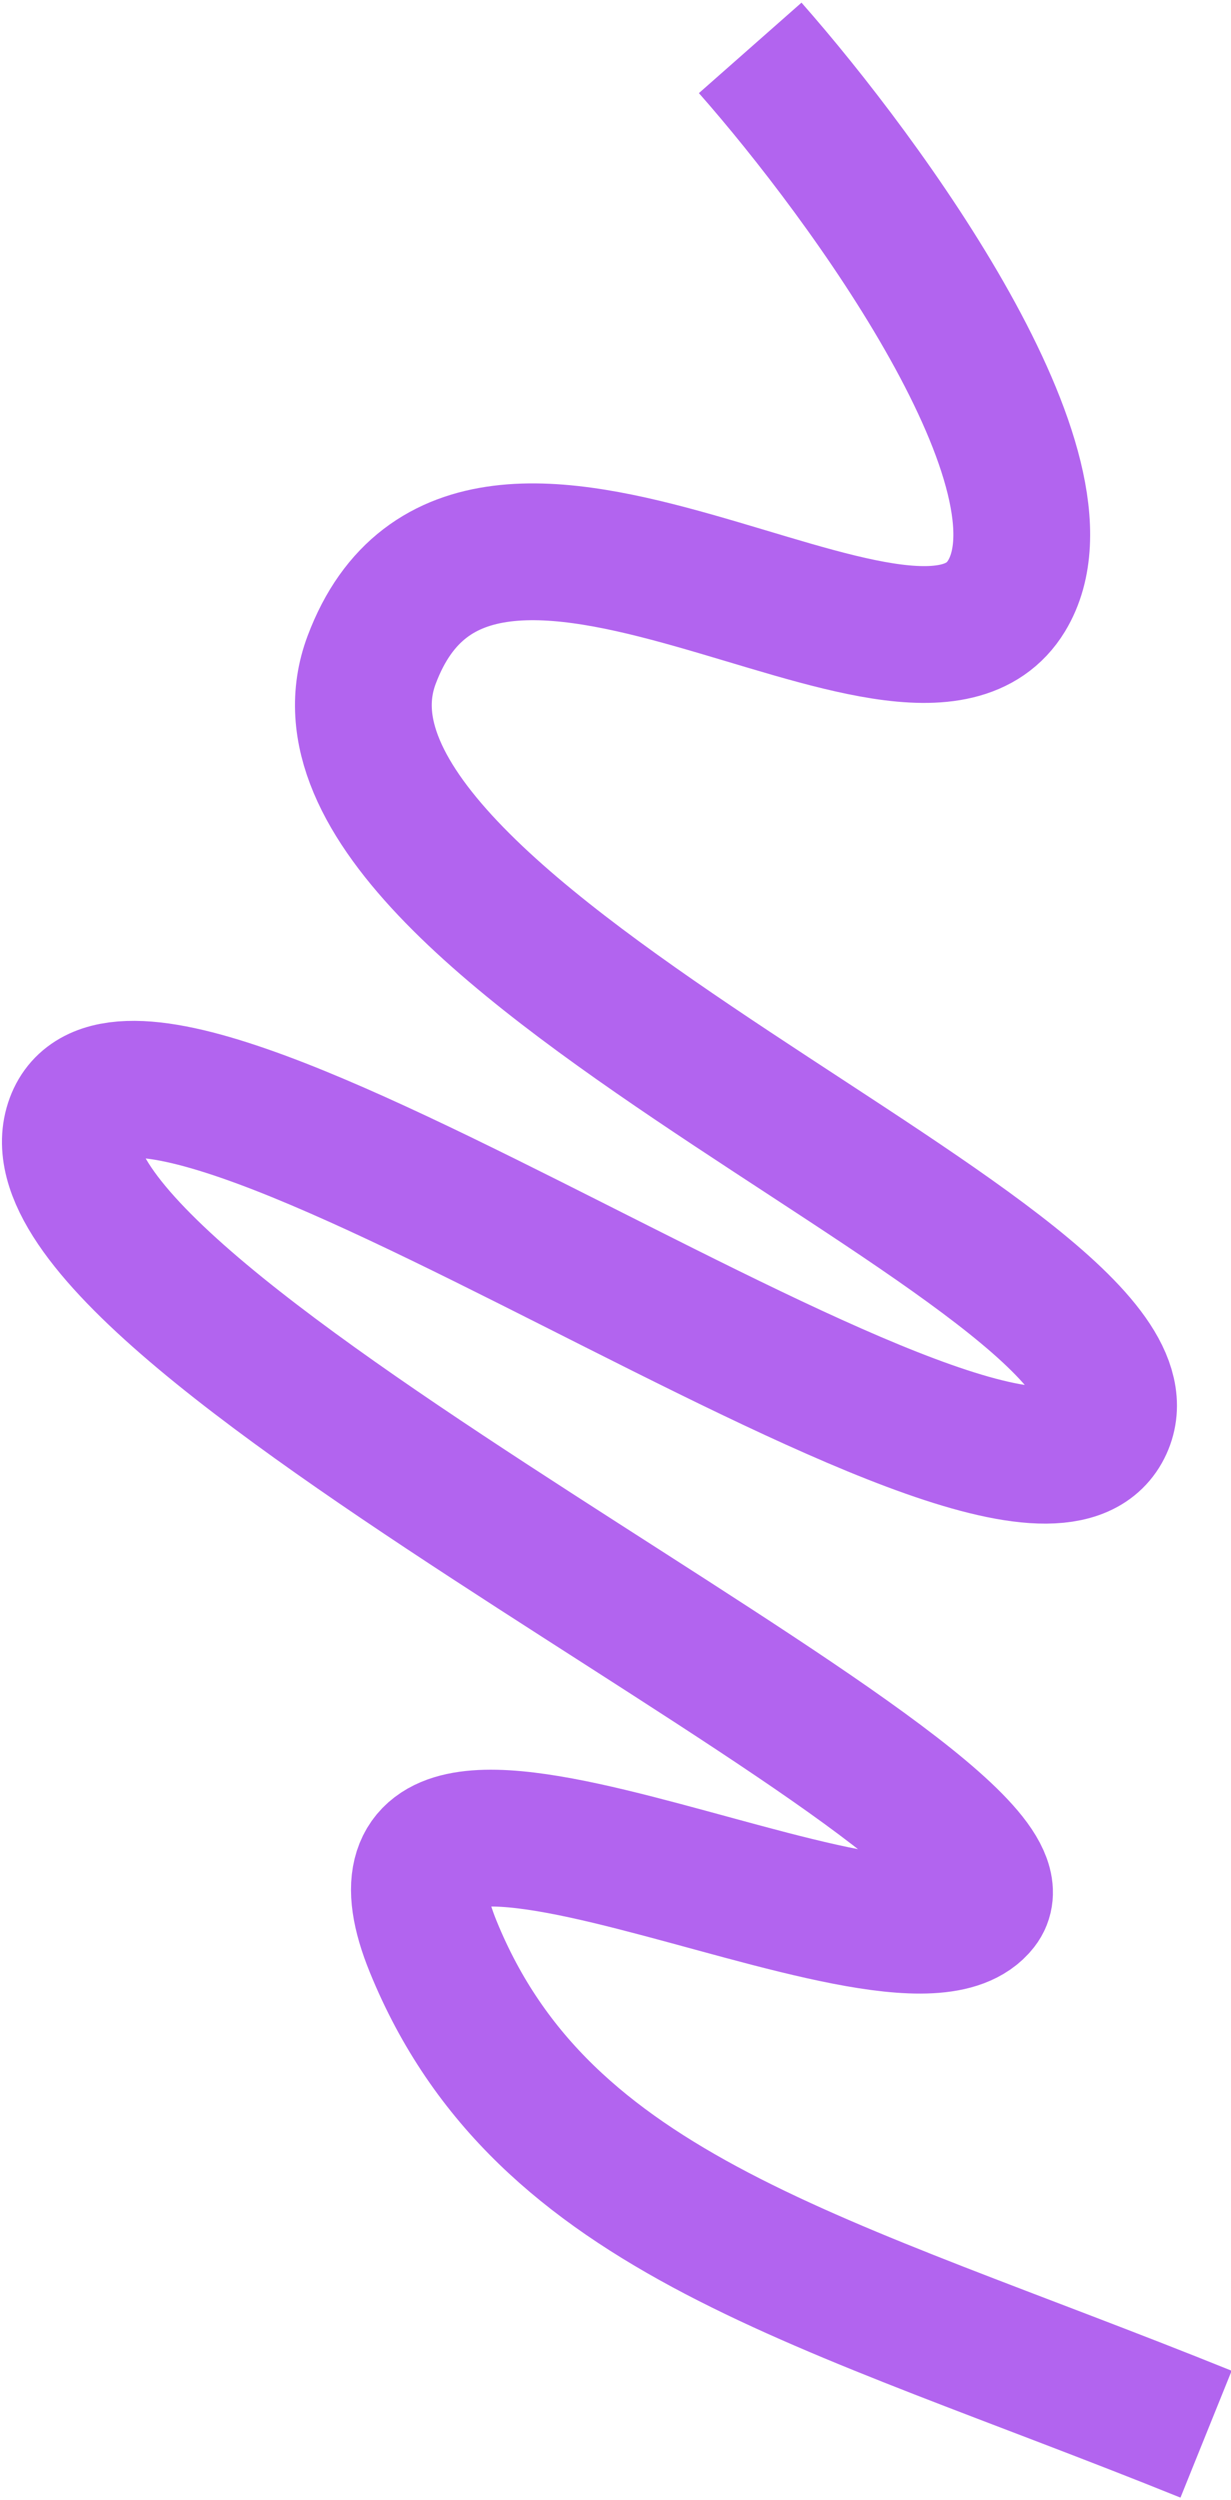
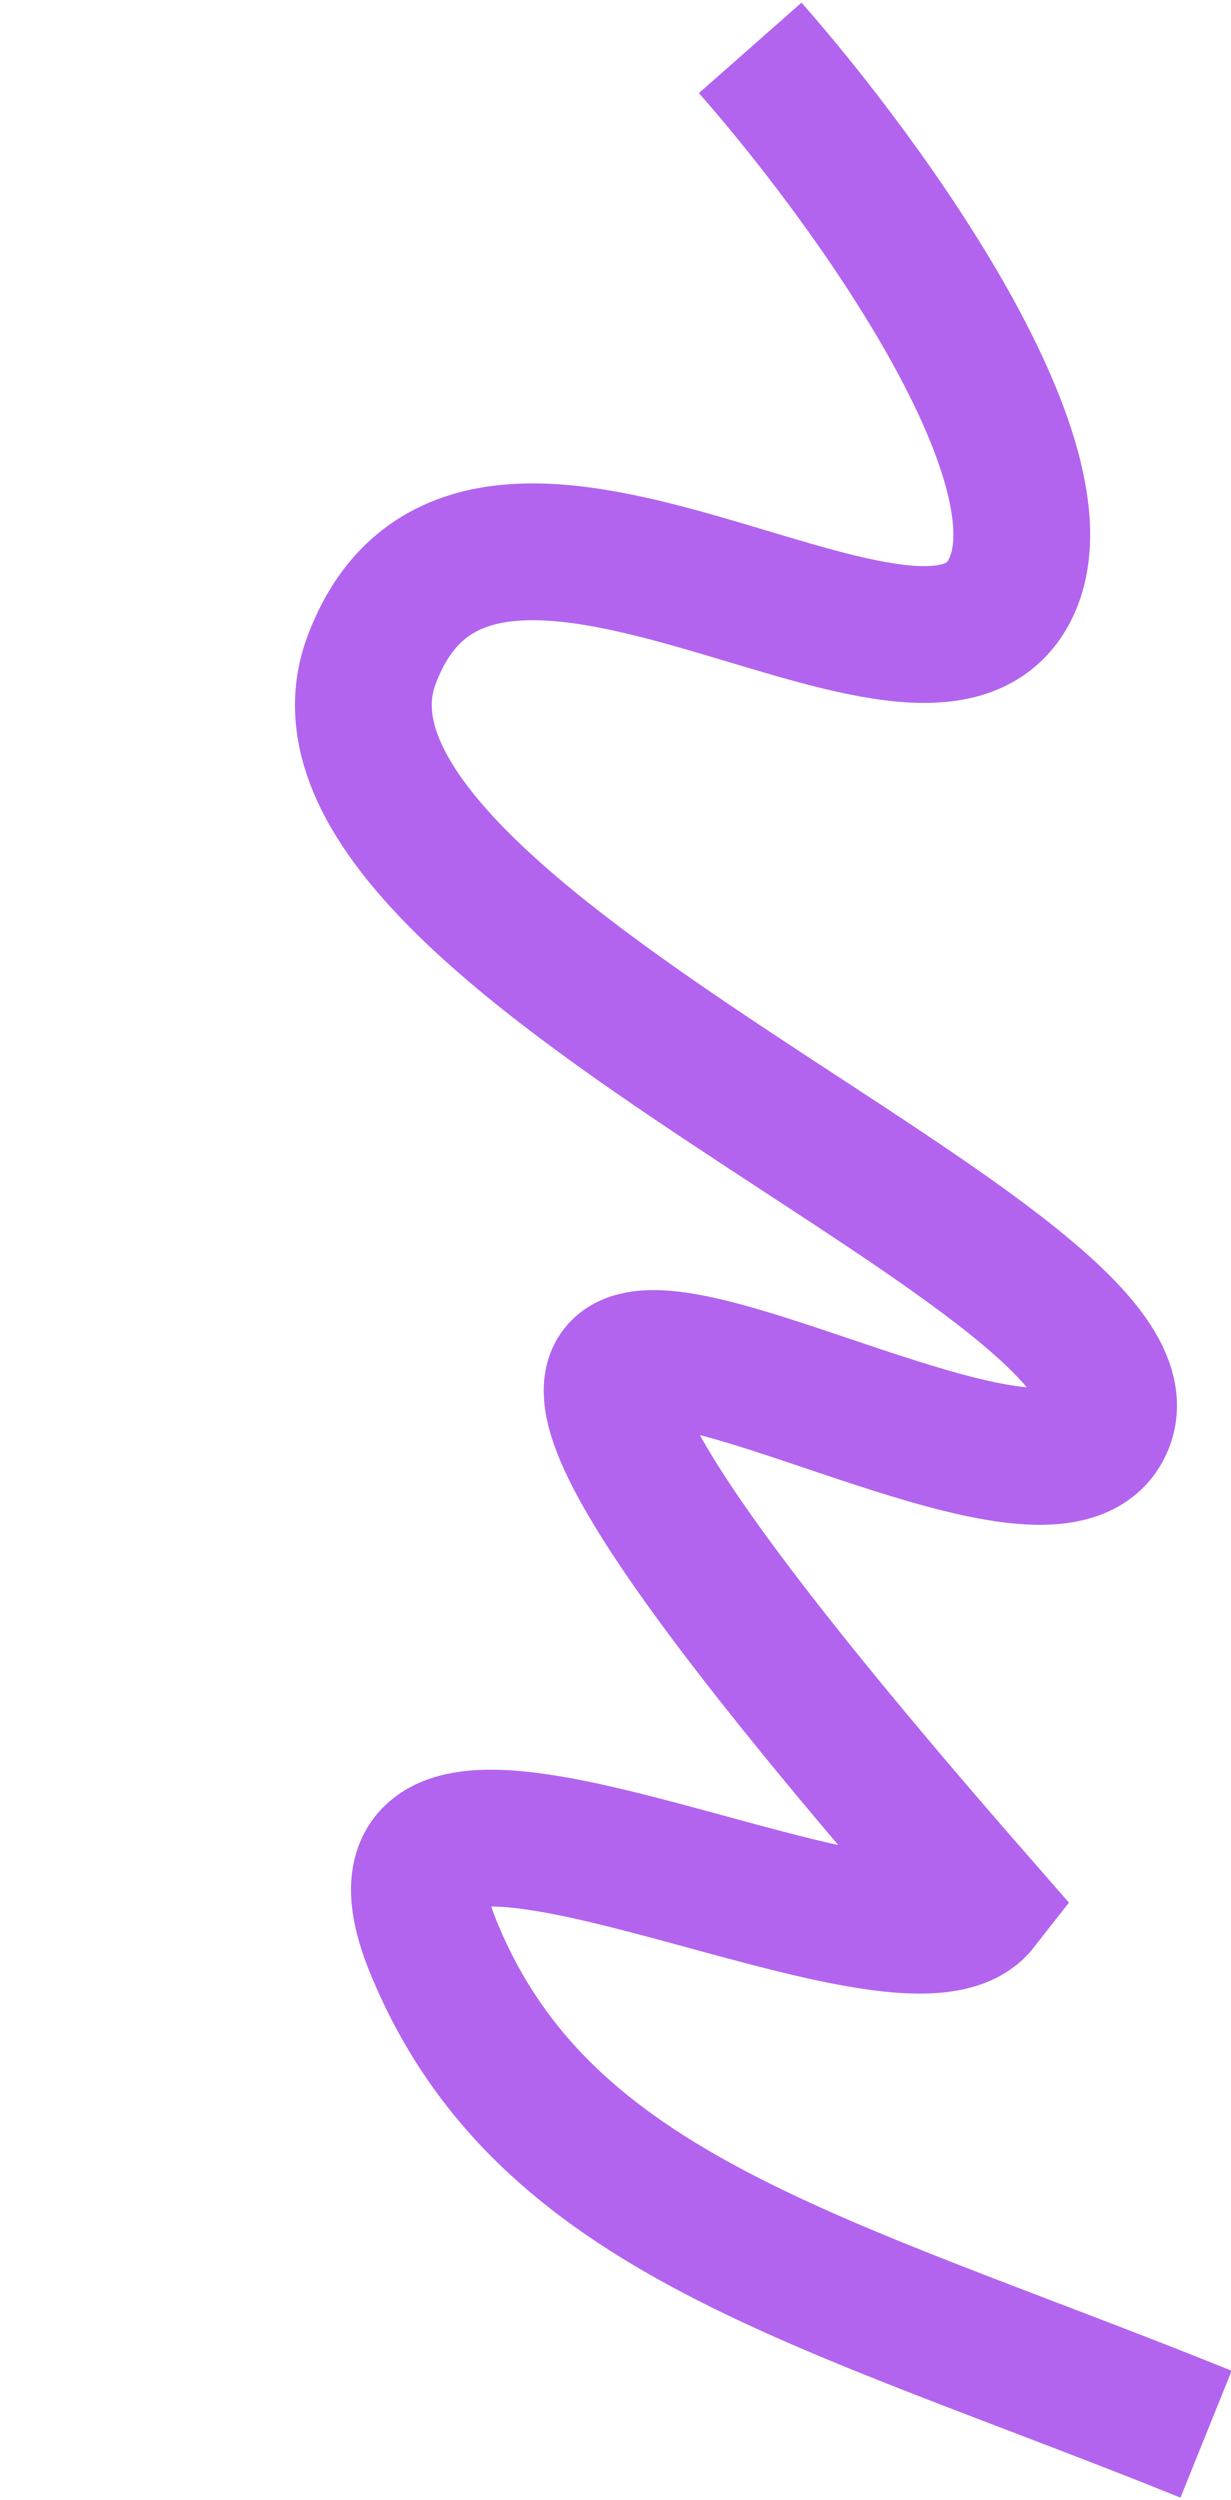
<svg xmlns="http://www.w3.org/2000/svg" width="360" height="731" viewBox="0 0 360 731" fill="none">
-   <path d="M352.708 711.7C240.415 666.386 158.829 647.92 126.7 569.177C94.57 490.434 263.457 586.67 286.663 556.995C309.87 527.321 5.089 386.717 21.189 329.247C37.287 271.778 295.66 465.243 322.344 417.958C349.028 370.674 78.086 274.524 108.681 192.948C139.277 111.372 267.247 218.763 294.348 174.258C316.029 138.654 253.411 52.585 219.393 14" stroke="#B264EF" stroke-width="40" />
+   <path d="M352.708 711.7C240.415 666.386 158.829 647.92 126.7 569.177C94.57 490.434 263.457 586.67 286.663 556.995C37.287 271.778 295.66 465.243 322.344 417.958C349.028 370.674 78.086 274.524 108.681 192.948C139.277 111.372 267.247 218.763 294.348 174.258C316.029 138.654 253.411 52.585 219.393 14" stroke="#B264EF" stroke-width="40" />
</svg>